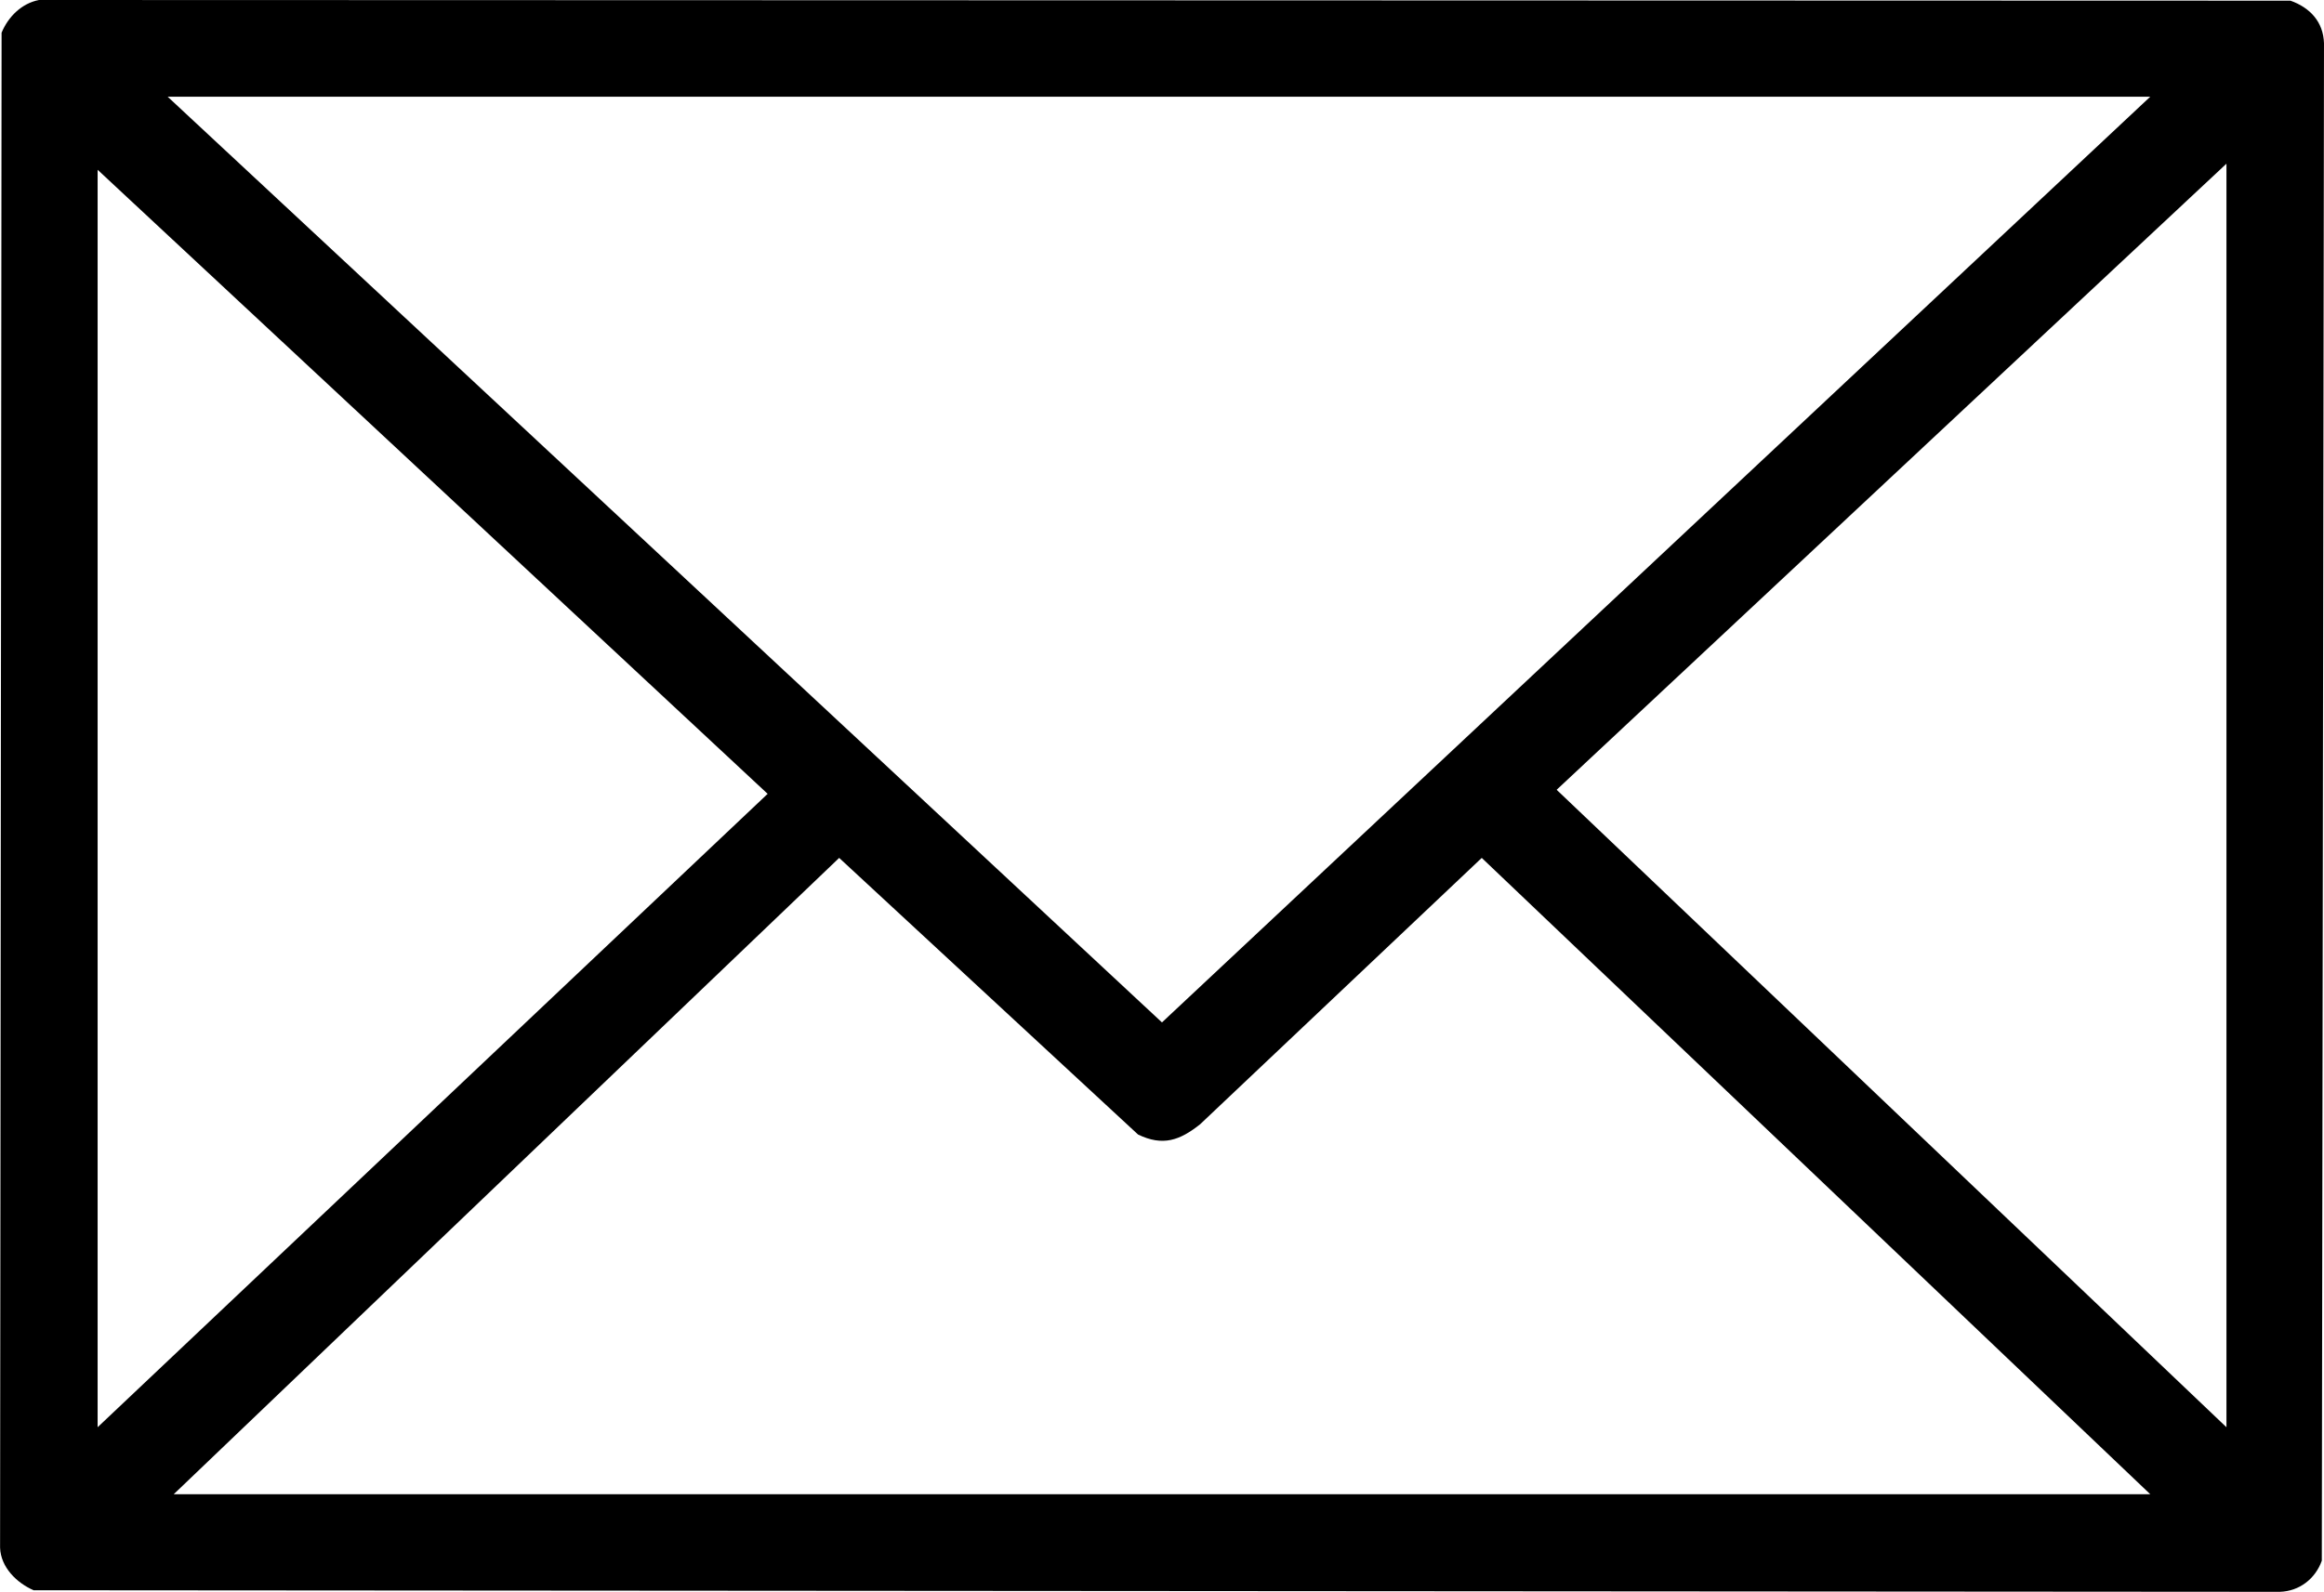
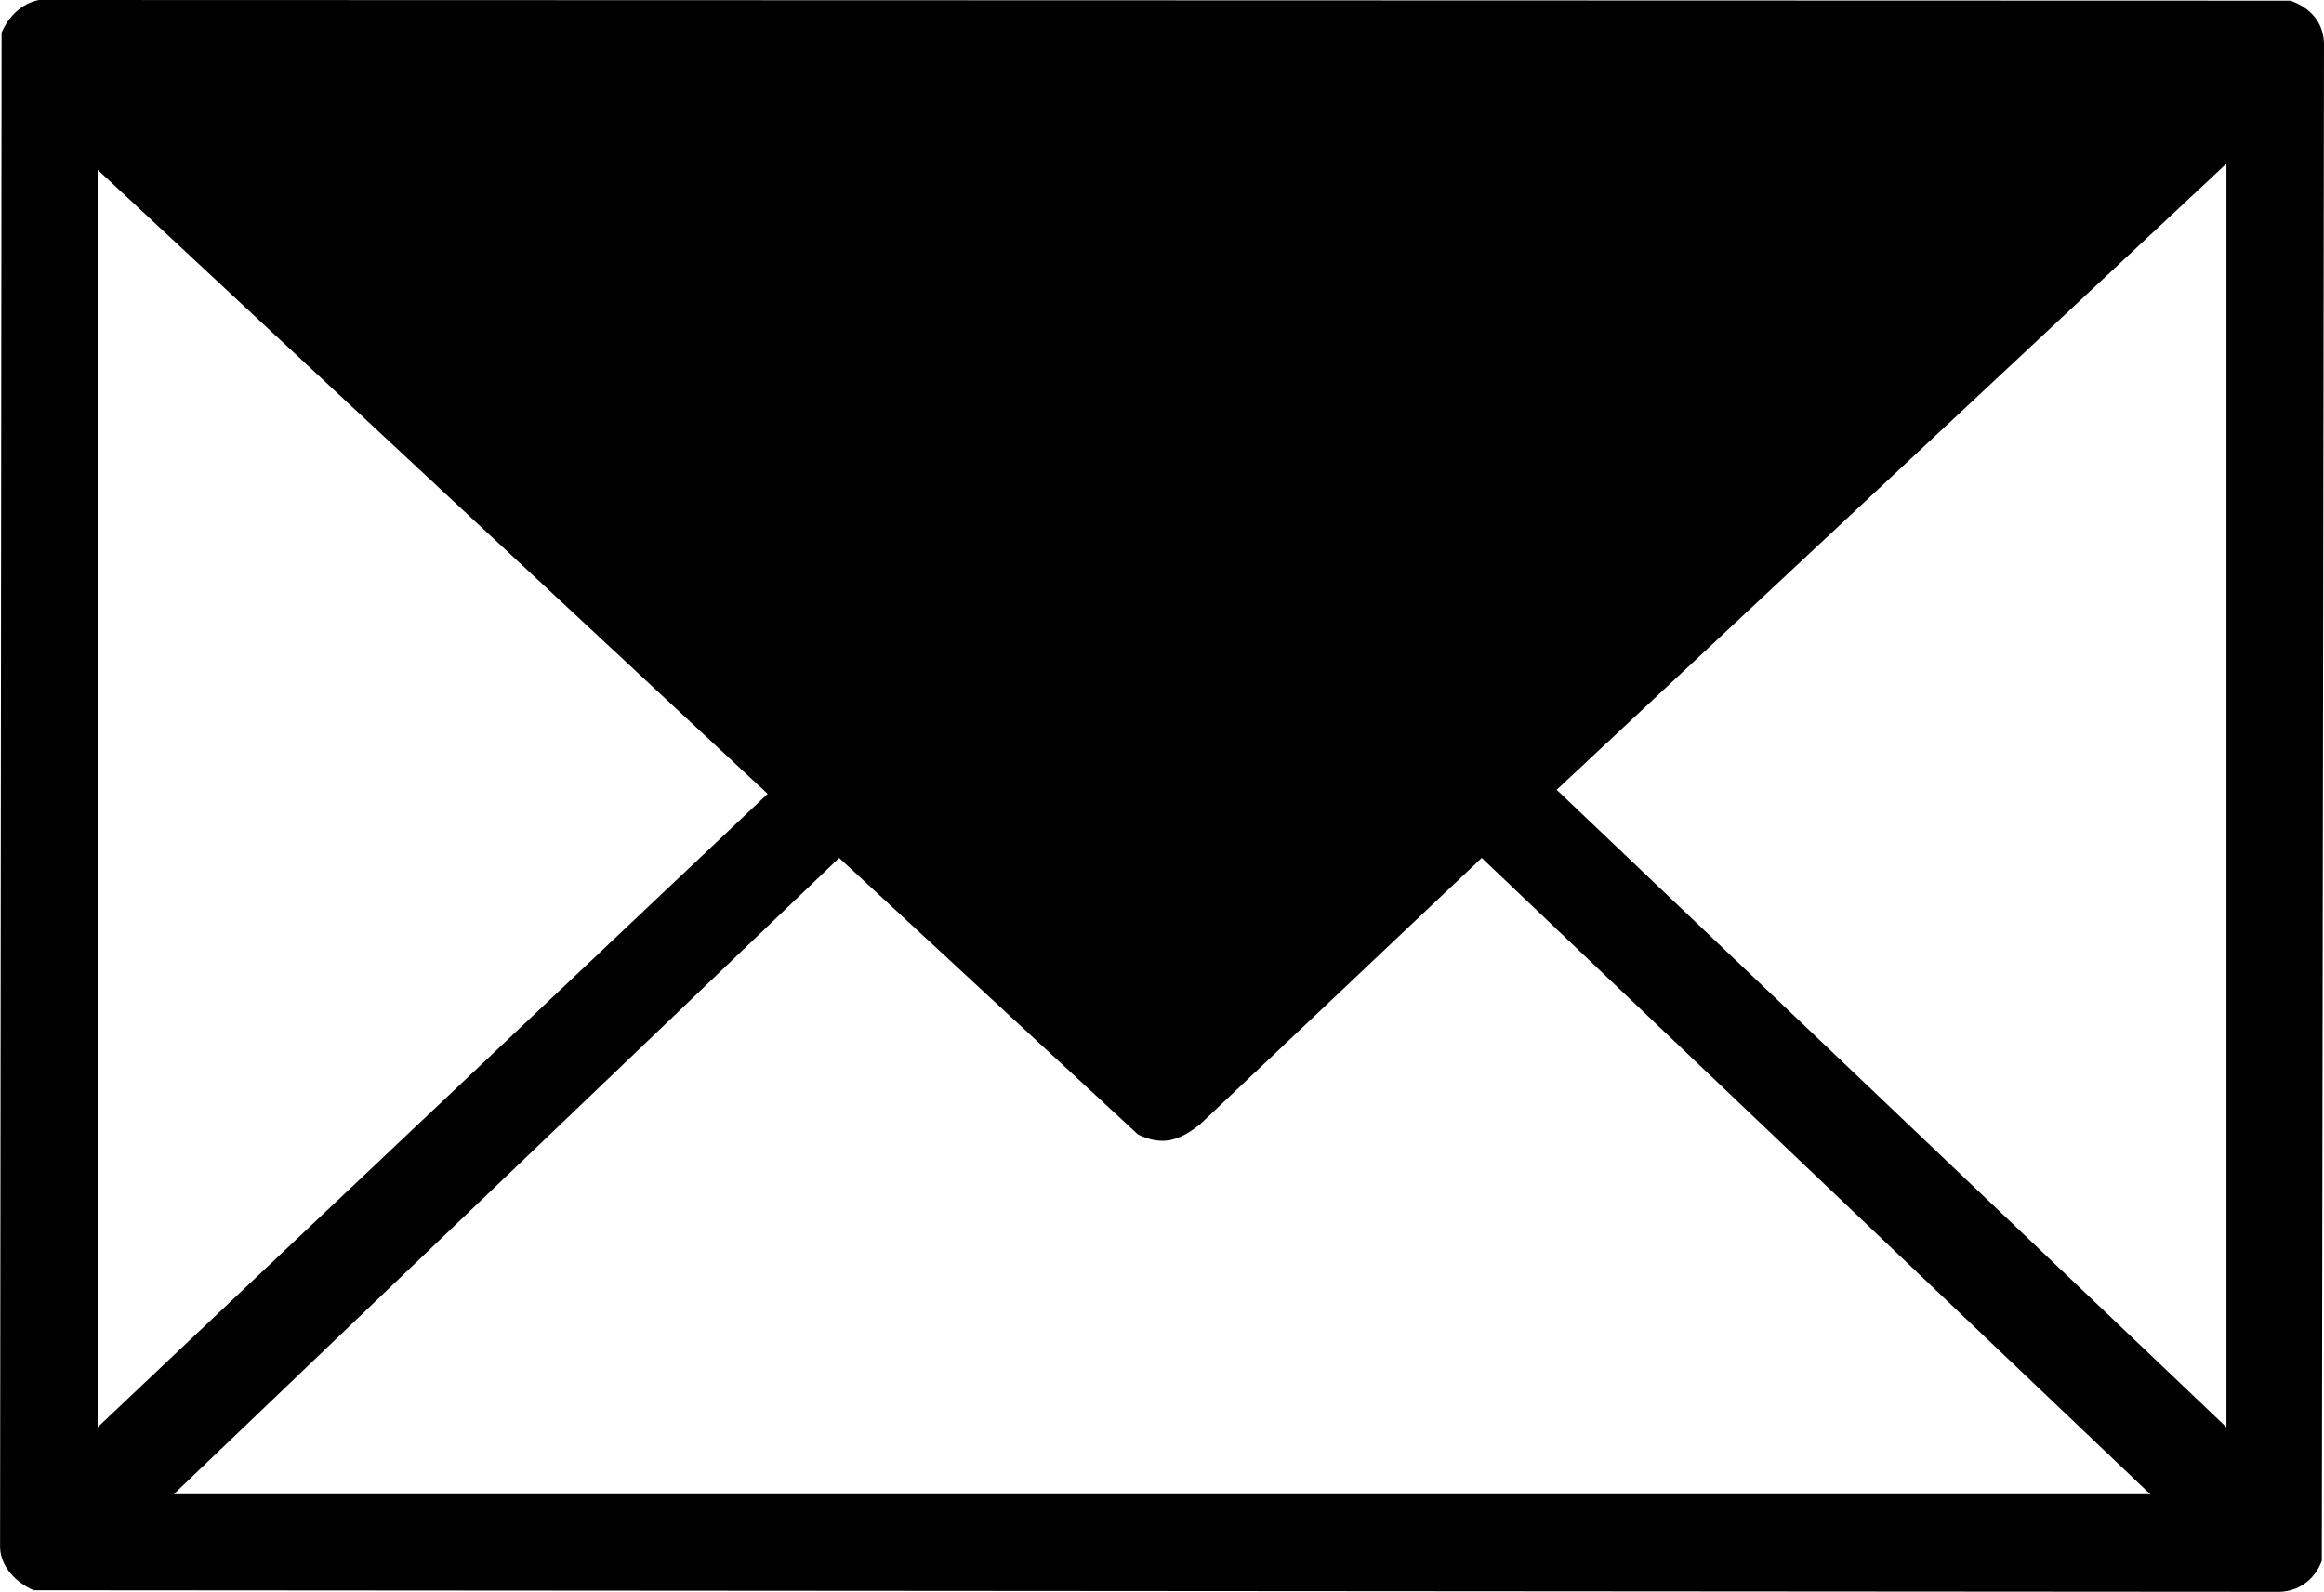
<svg xmlns="http://www.w3.org/2000/svg" data-name="Layer 2" viewBox="0 0 309.01 211.7">
-   <path d="m5.18 0 299.37.09c2.59.92 4.37 2.8 4.46 5.67l-.29 201.81c-.86 2.41-2.99 4.06-5.58 4.14L4.47 211.5c-2.24-.97-4.37-3.05-4.46-5.66L.21 4.35C1.1 2.22 2.87.45 5.18 0Zm280.73 12.86H22.29L154.5 135.98 285.91 12.86Zm10.13 176.96V21.77l-89.06 83.27 89.06 84.78ZM12.98 22.58v167.24l89.09-84.24-89.09-83Zm272.93 176.15-88.89-84.63-37.45 35.43c-2.69 2.13-4.94 2.96-8.25 1.36l-39.74-36.79-88.48 84.63h262.81Z" />
+   <path d="m5.18 0 299.37.09c2.59.92 4.37 2.8 4.46 5.67l-.29 201.81c-.86 2.41-2.99 4.06-5.58 4.14L4.47 211.5c-2.24-.97-4.37-3.05-4.46-5.66L.21 4.35C1.1 2.22 2.87.45 5.18 0Zm280.73 12.86L154.5 135.98 285.91 12.86Zm10.13 176.96V21.77l-89.06 83.27 89.06 84.78ZM12.98 22.58v167.24l89.09-84.24-89.09-83Zm272.93 176.15-88.89-84.63-37.45 35.43c-2.69 2.13-4.94 2.96-8.25 1.36l-39.74-36.79-88.48 84.63h262.81Z" />
</svg>